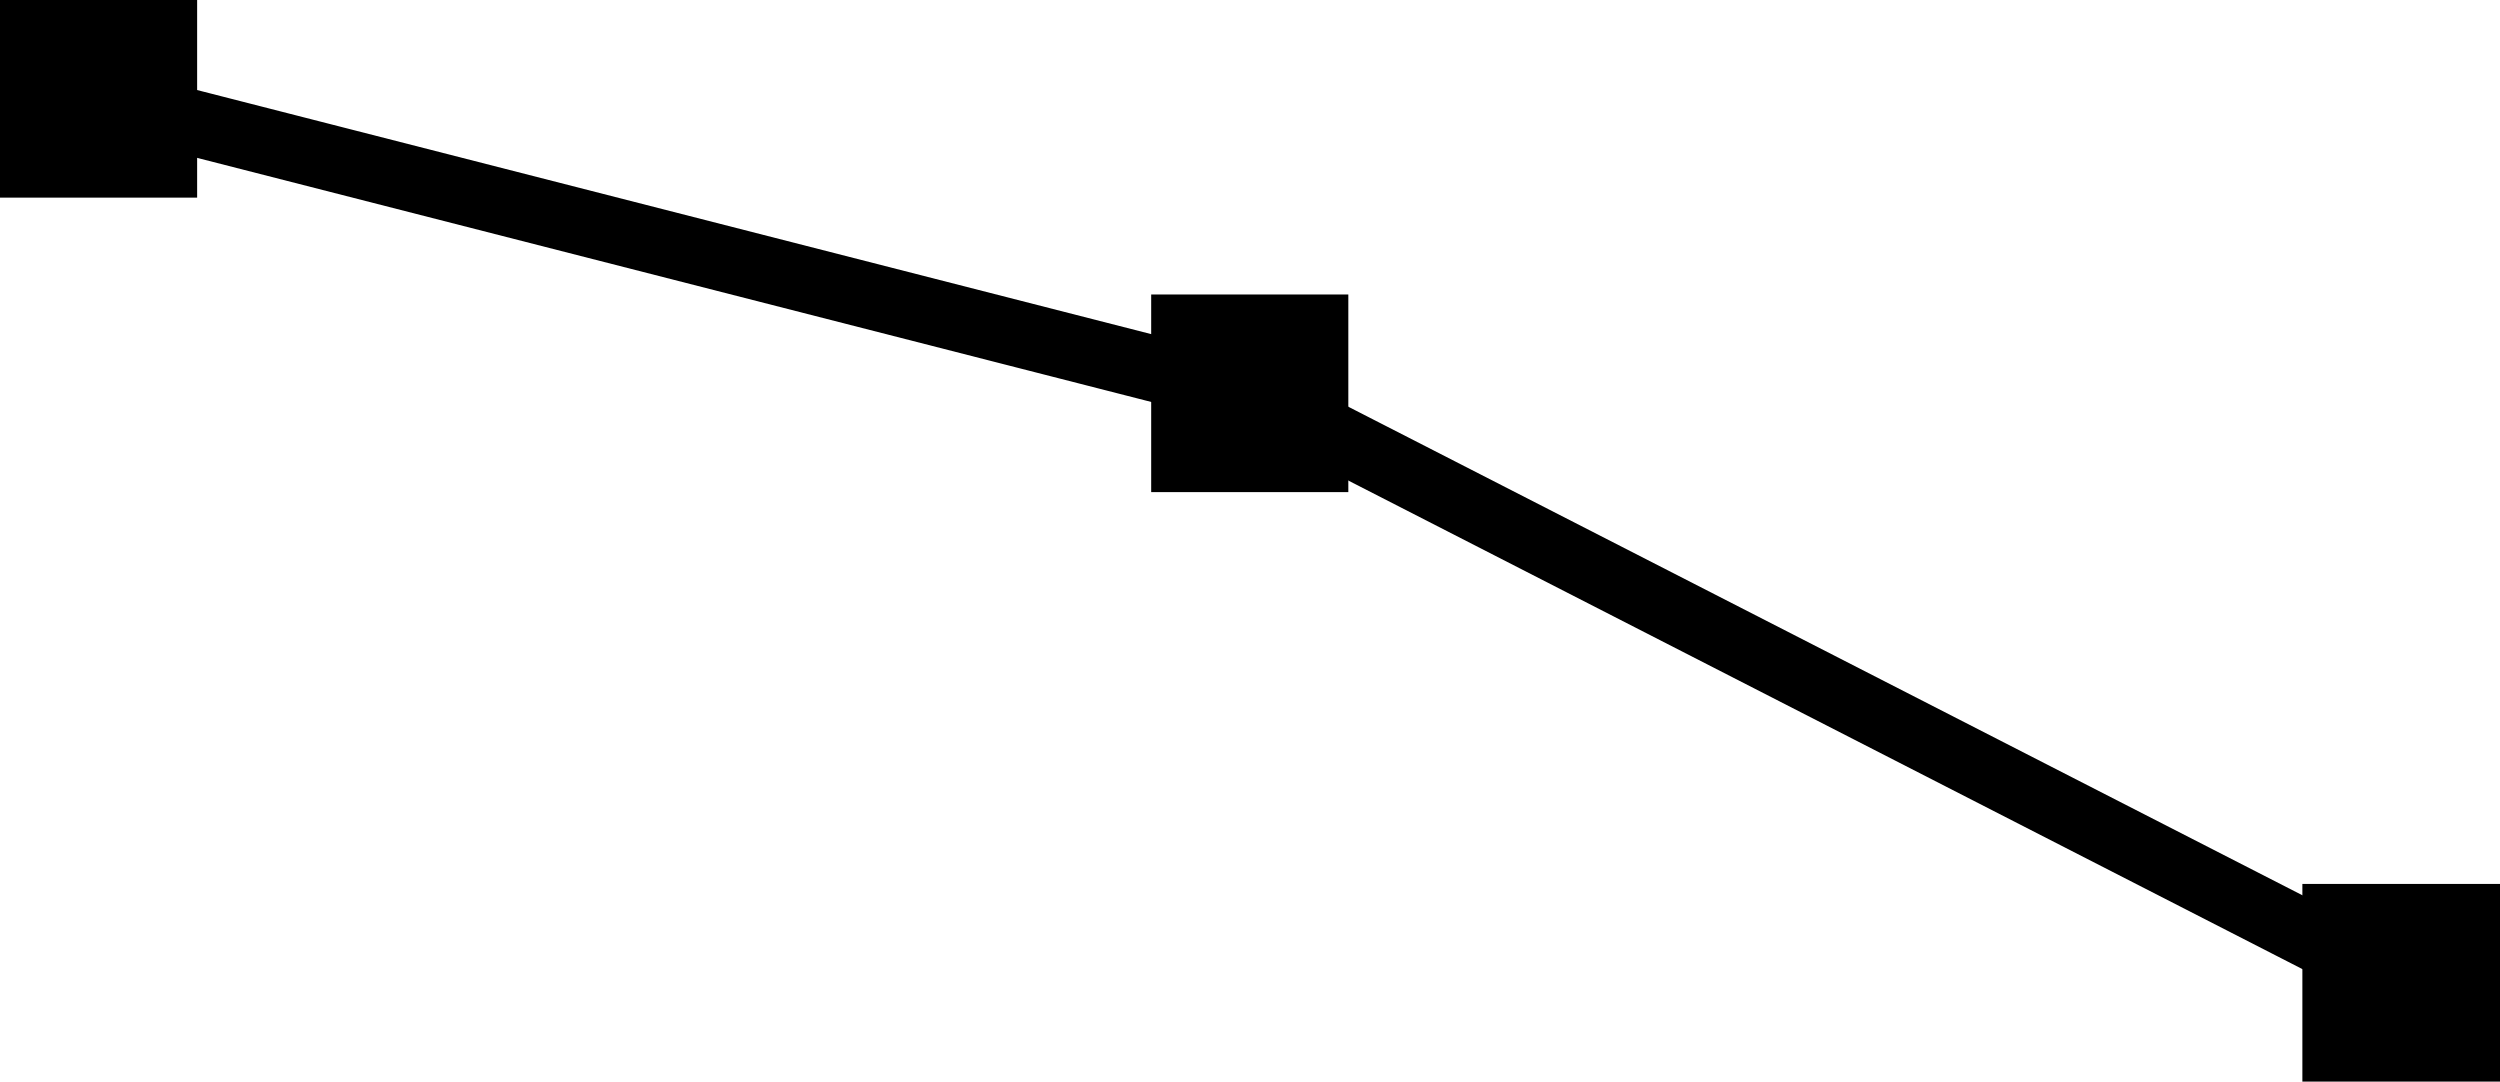
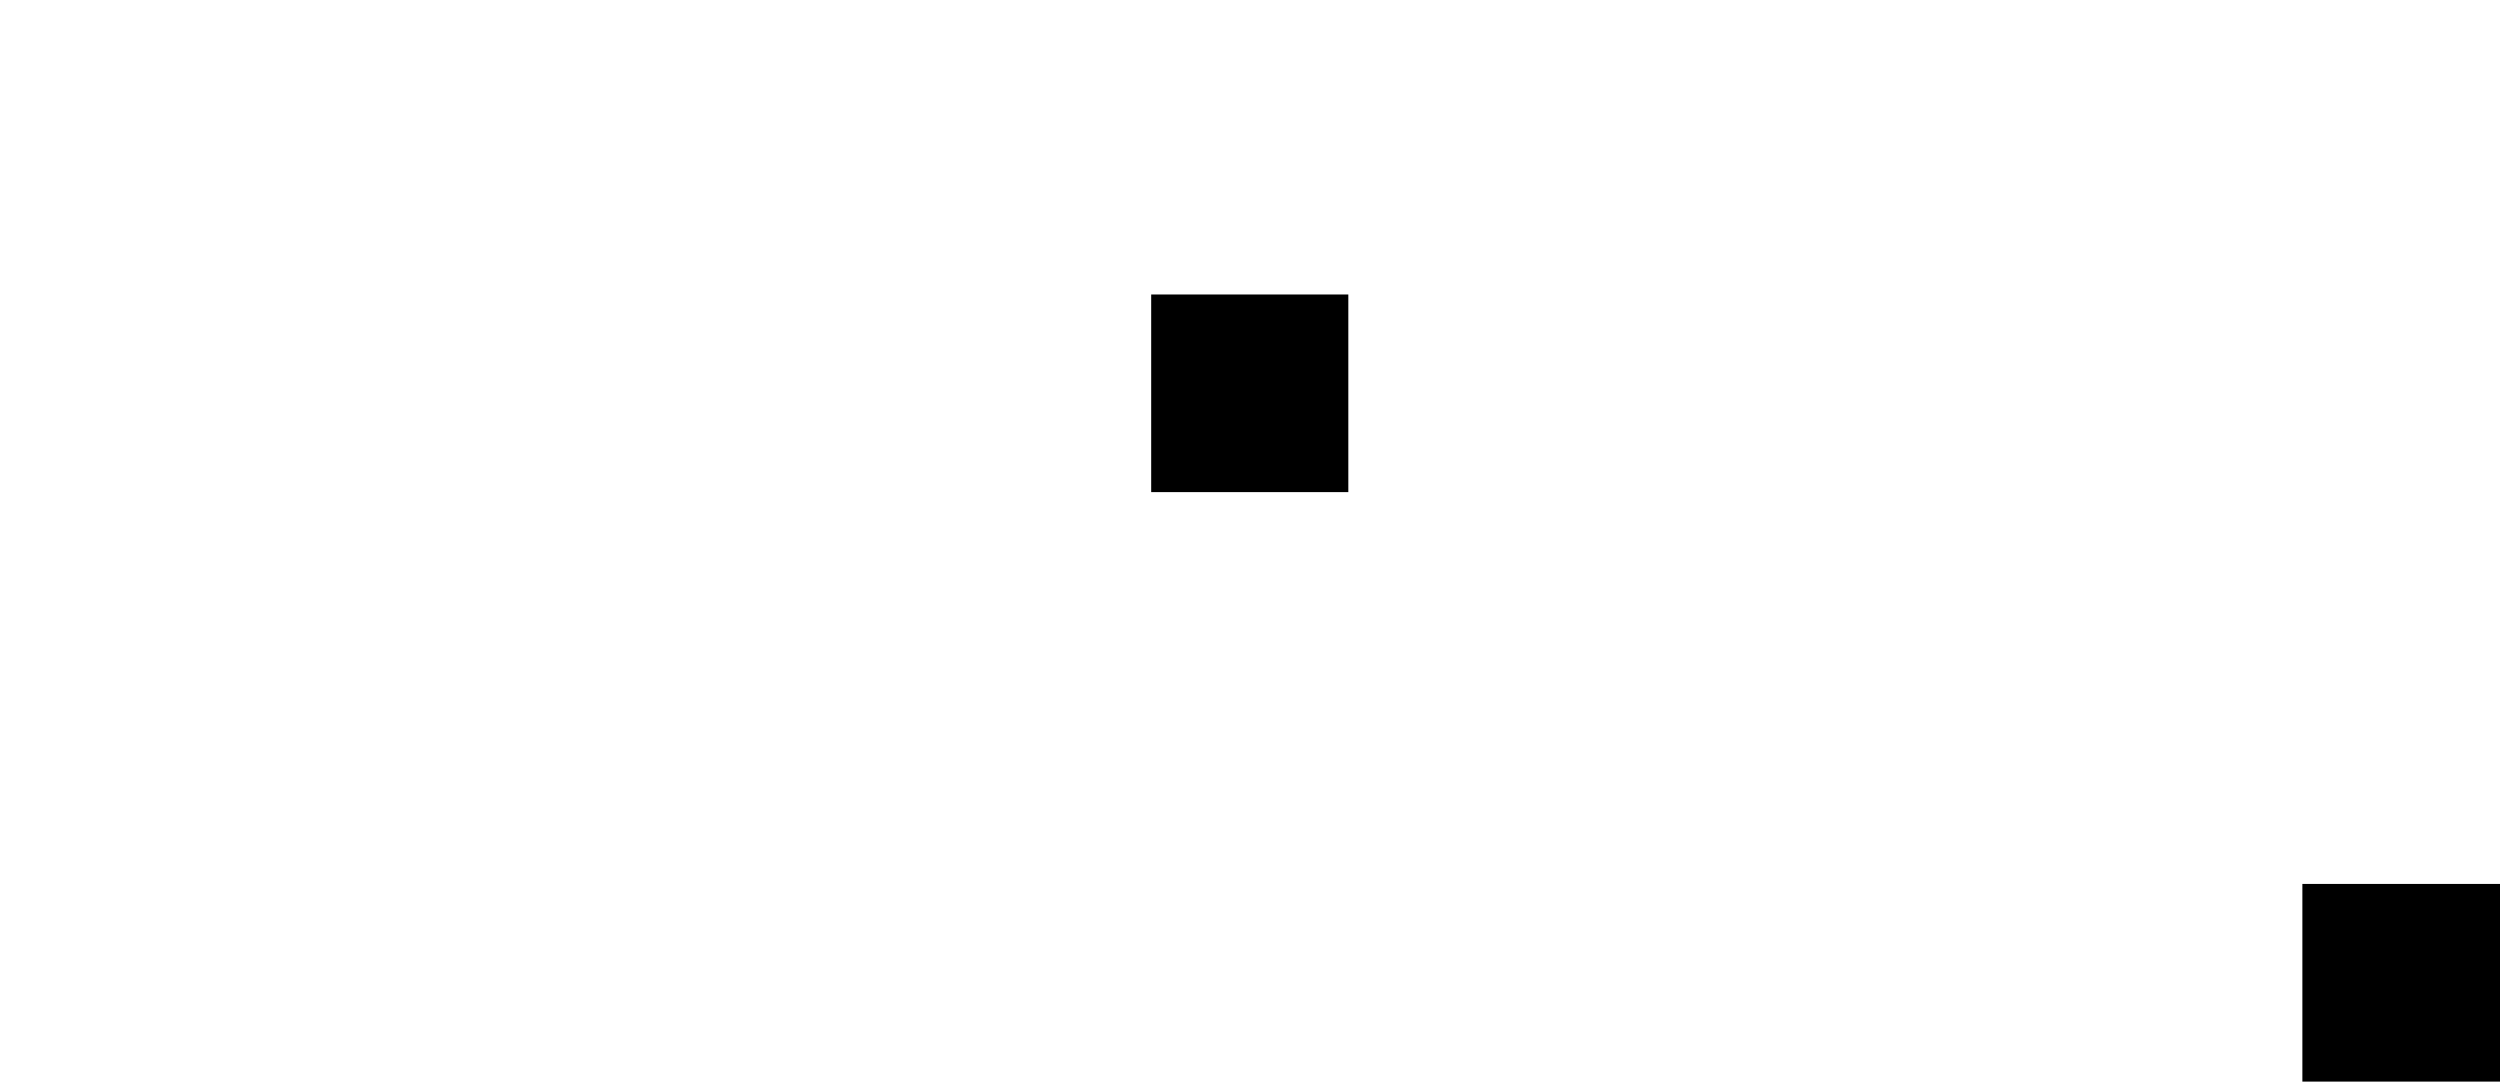
<svg xmlns="http://www.w3.org/2000/svg" id="Capa_2" data-name="Capa 2" viewBox="0 0 51.36 22.22">
  <defs>
    <style>
      .cls-1 {
        fill: none;
        stroke: #000;
        stroke-linecap: round;
        stroke-miterlimit: 10;
        stroke-width: 1.35px;
      }
    </style>
  </defs>
  <g id="Capa_1-2" data-name="Capa 1">
-     <path class="cls-1" d="M25.68,8.08L2.03,2.03M49.33,20.19L25.68,8.08" />
-     <polygon points="0 0 4.05 0 4.05 4.06 0 4.06 0 0 0 0" />
    <polygon points="23.65 6.05 27.7 6.05 27.7 10.11 23.65 10.11 23.65 6.05 23.65 6.05" />
    <polygon points="47.3 18.16 51.36 18.16 51.36 22.22 47.3 22.22 47.3 18.16 47.3 18.16" />
  </g>
</svg>